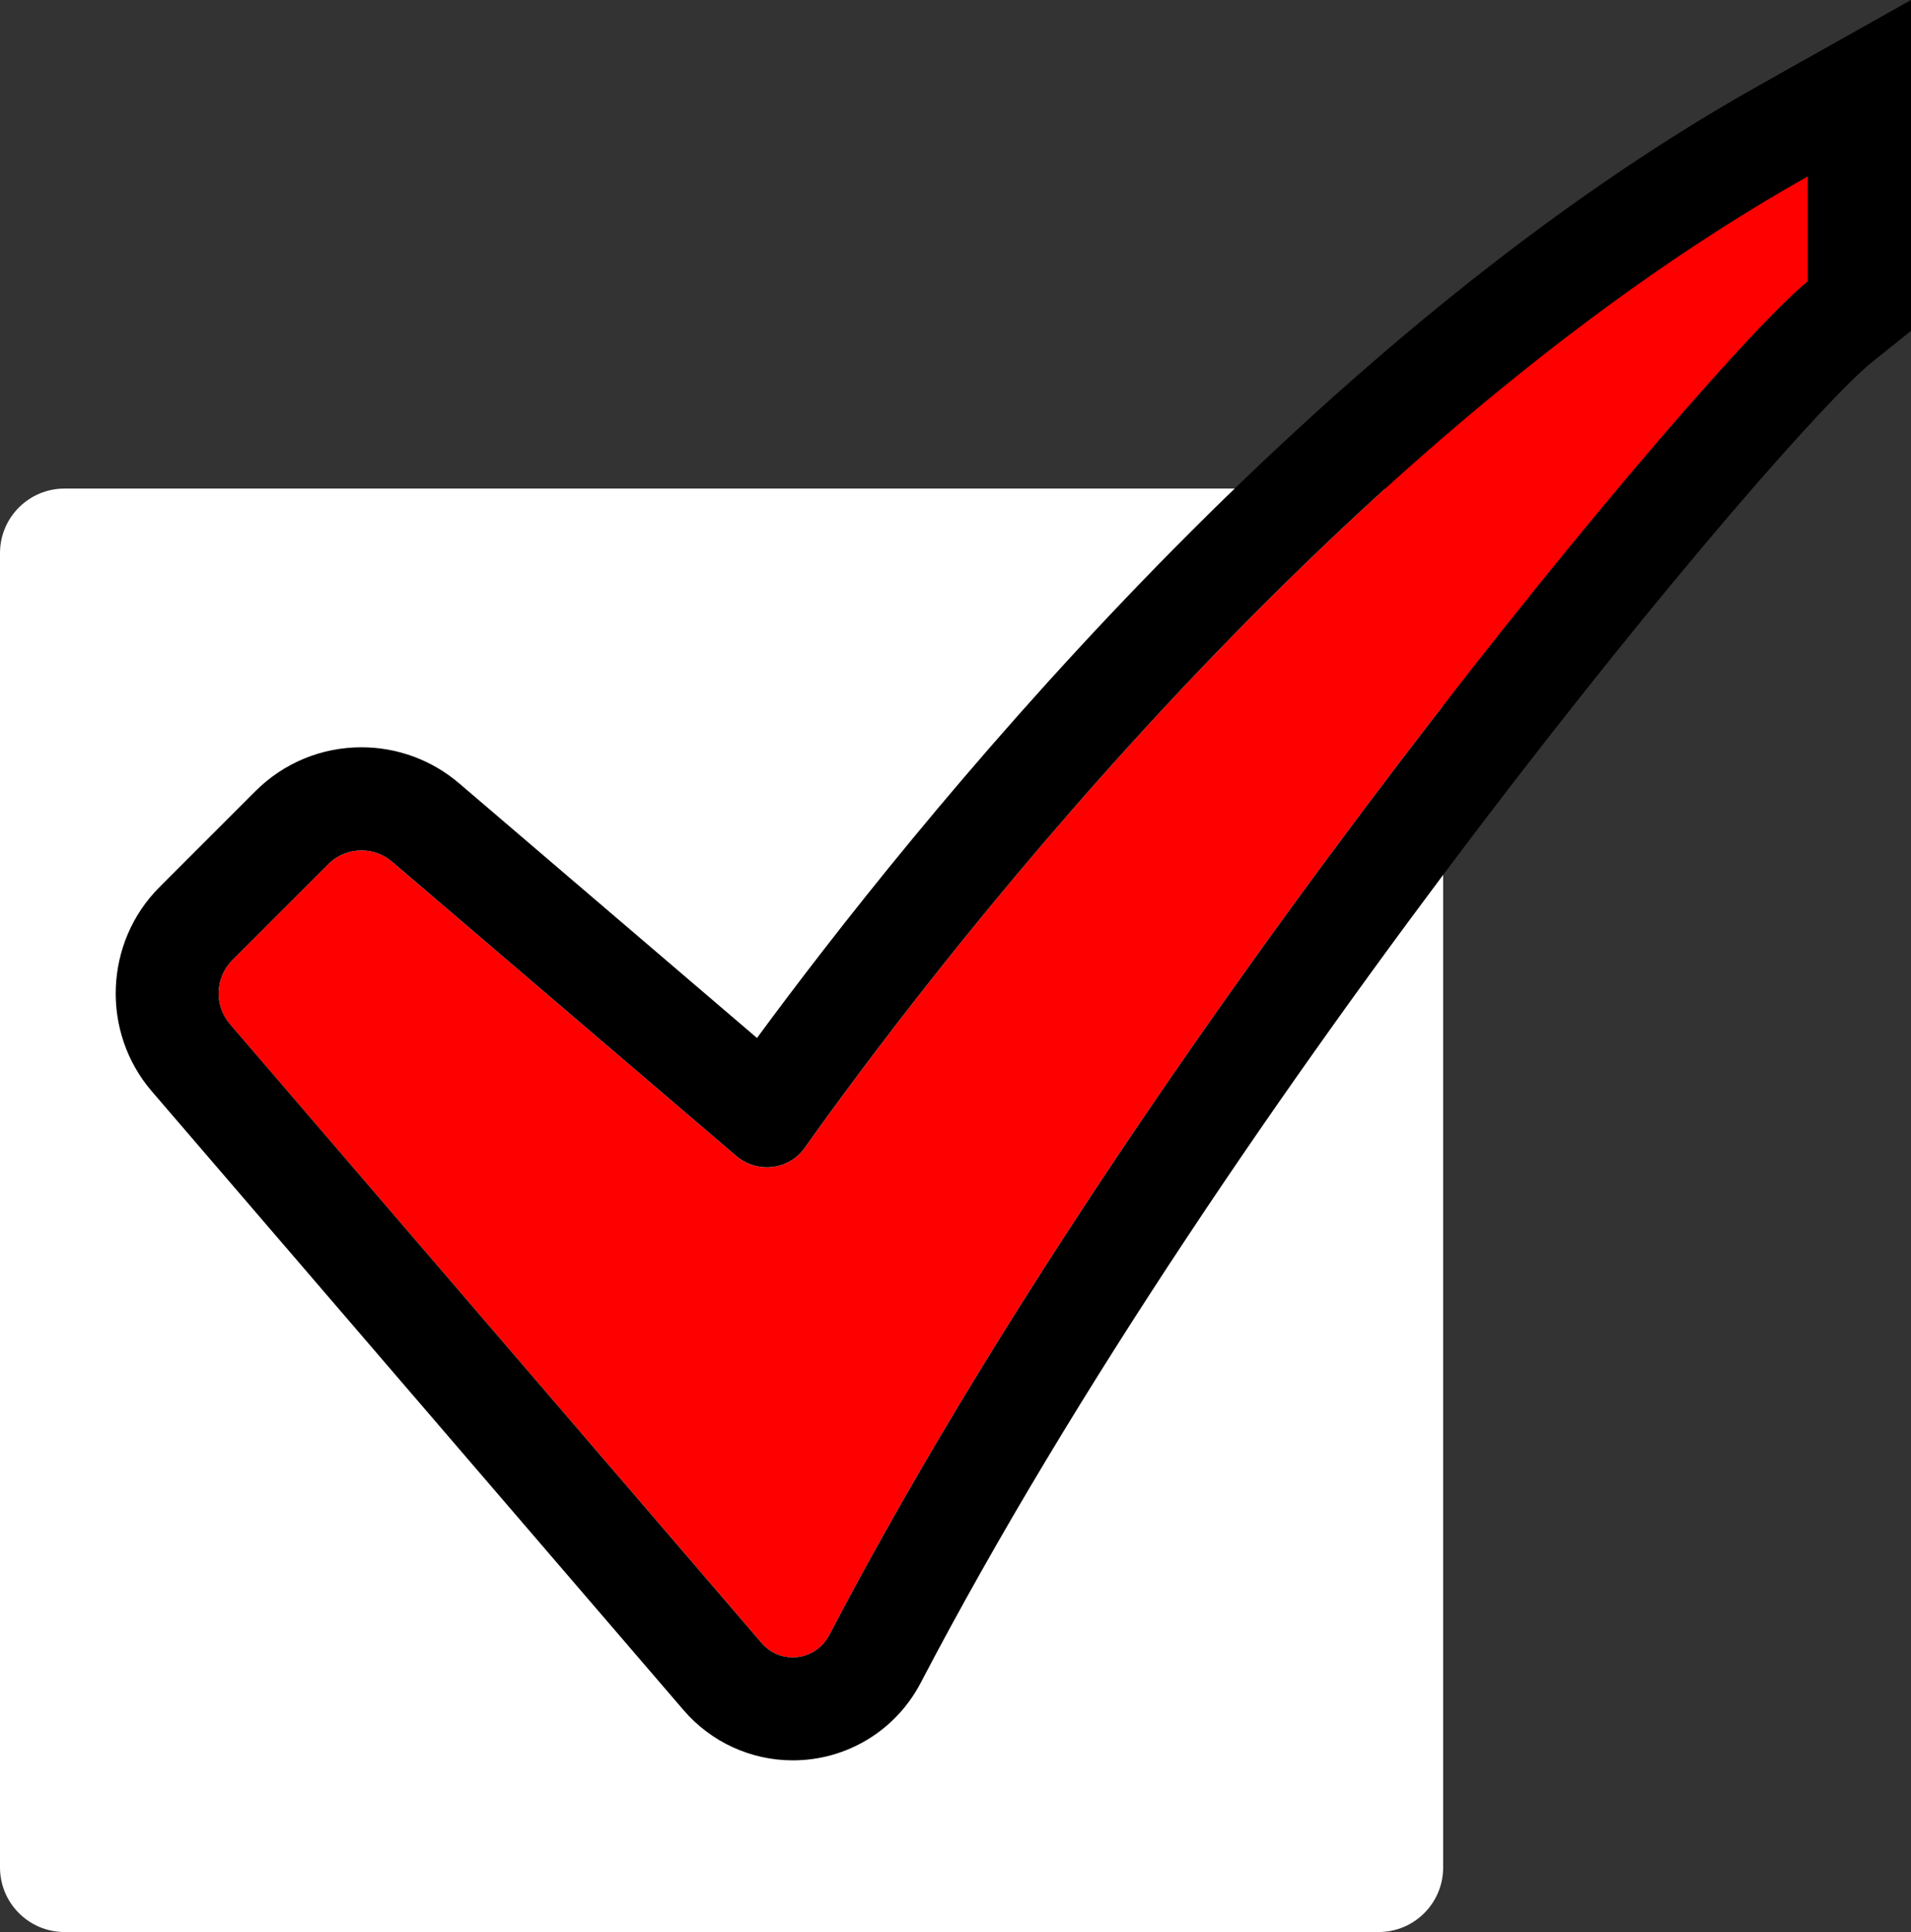
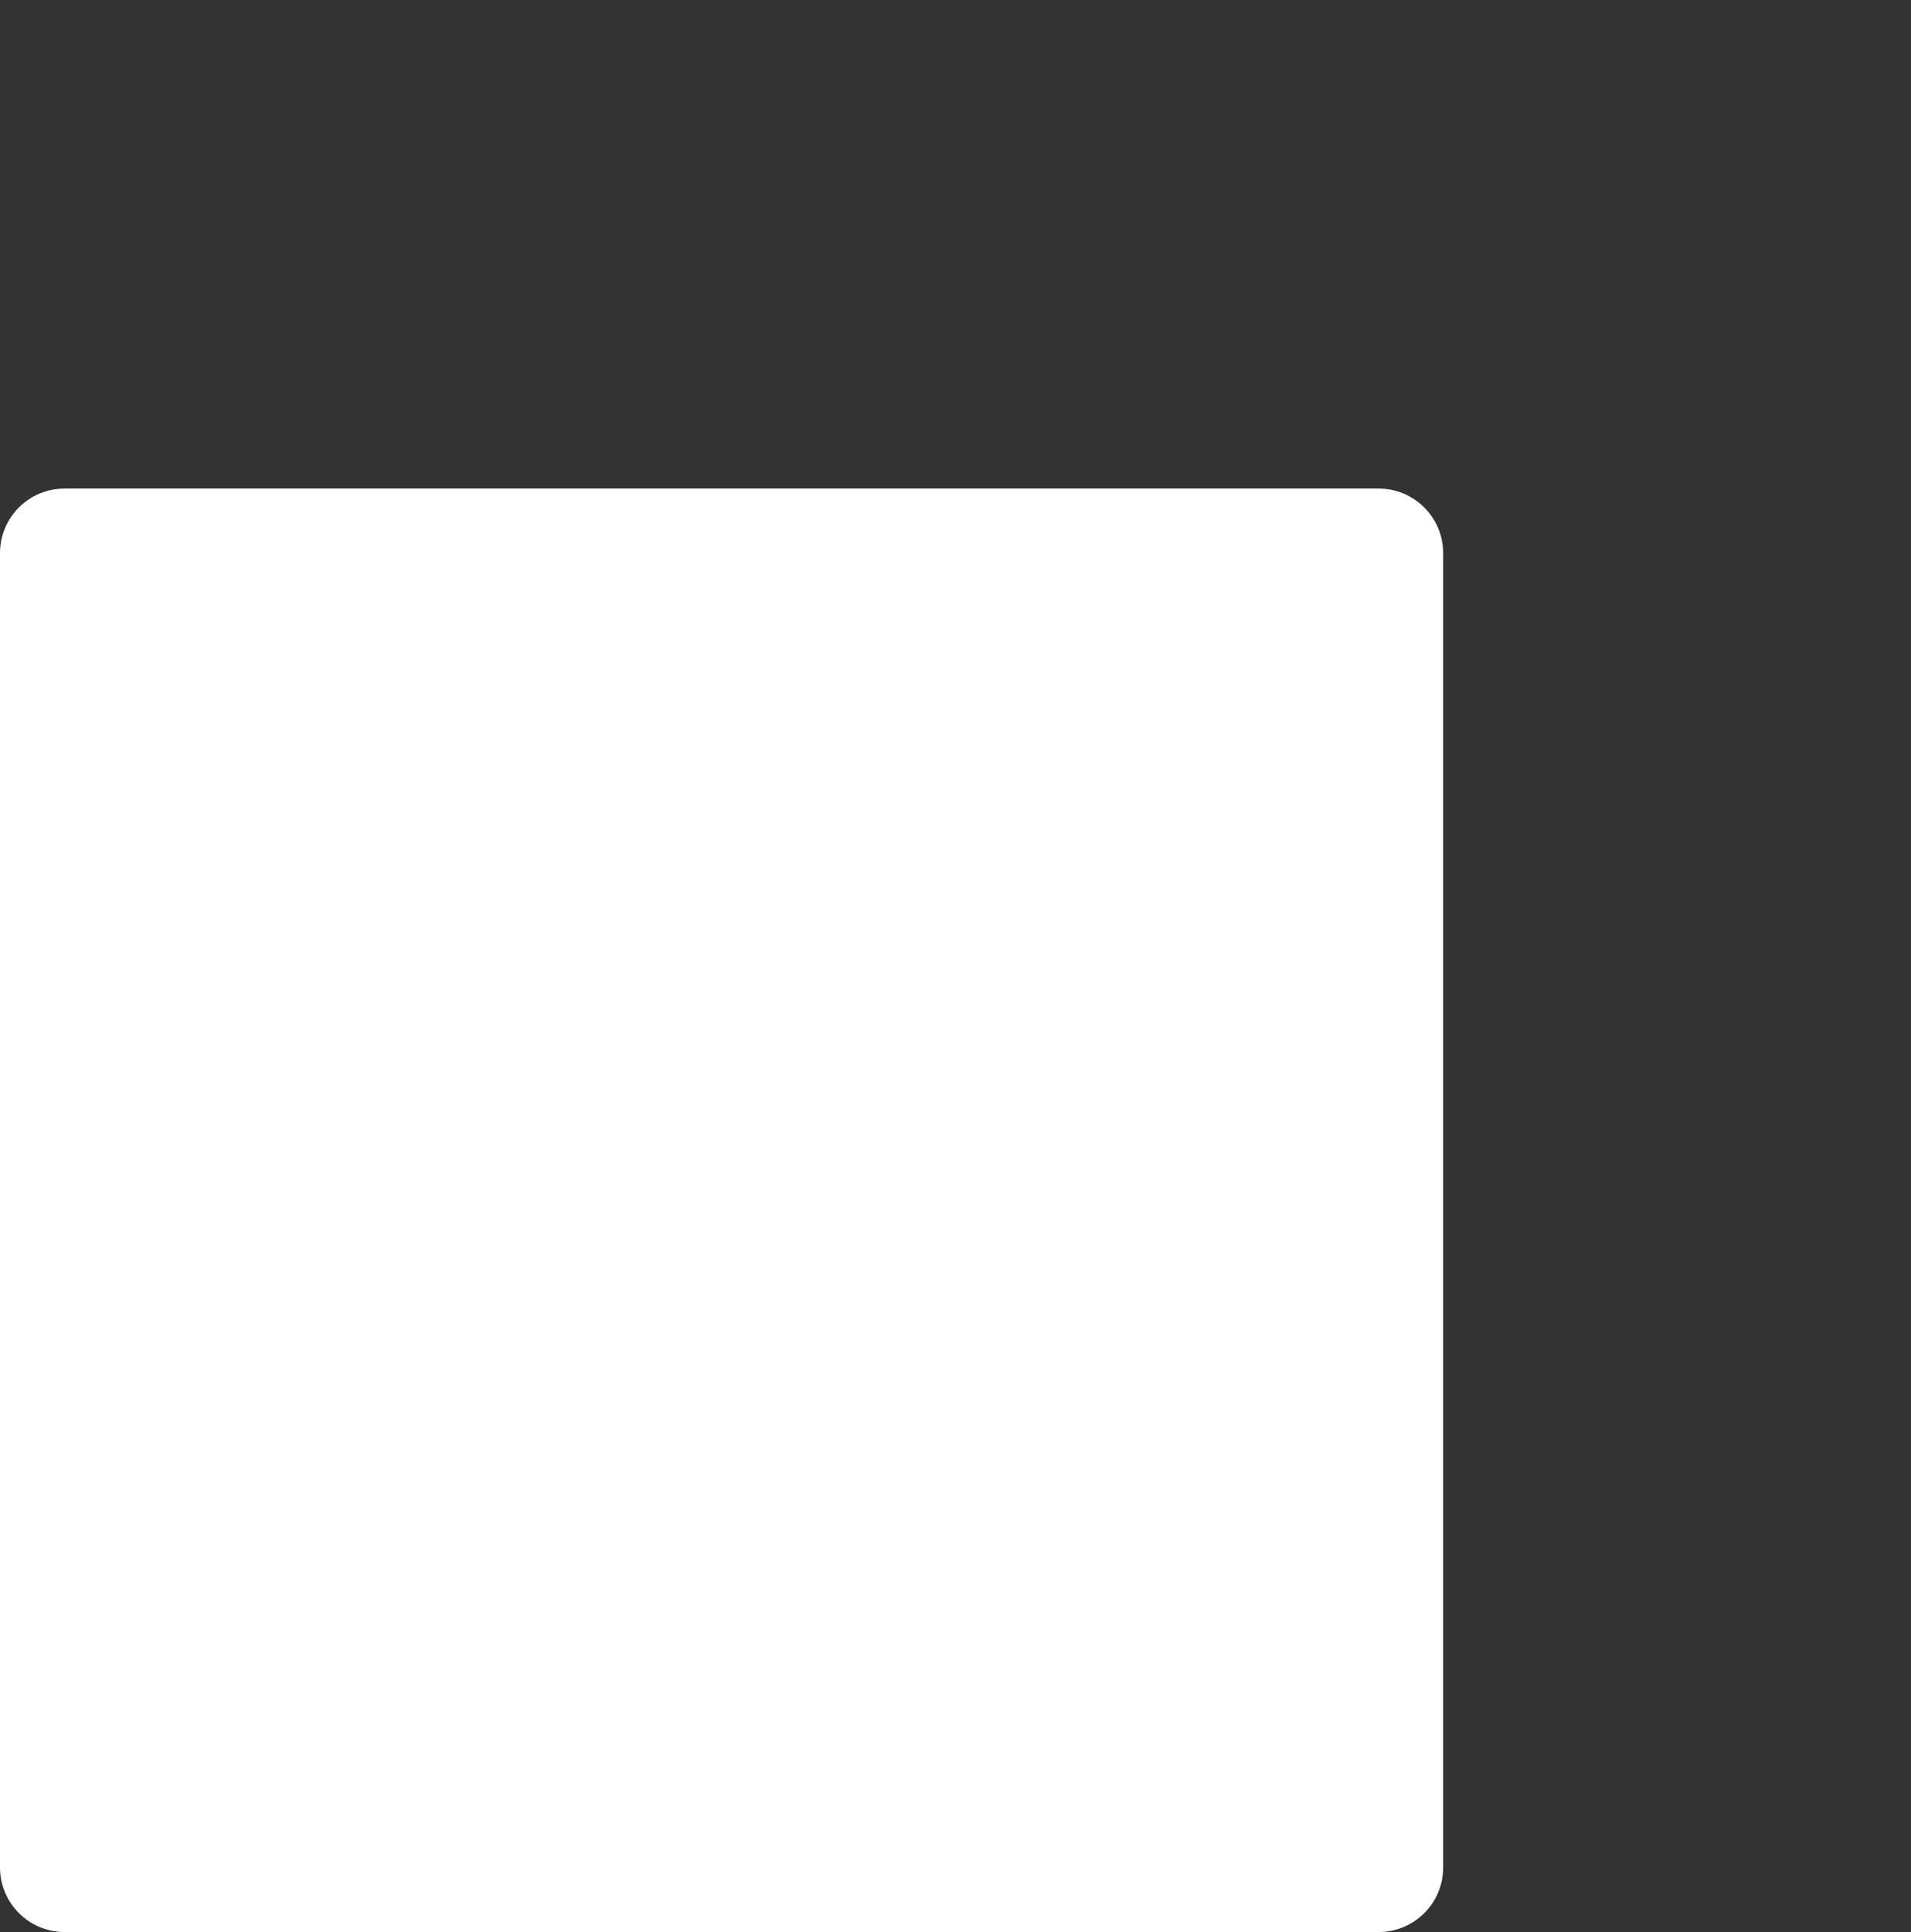
<svg xmlns="http://www.w3.org/2000/svg" version="1.2" baseProfile="tiny" id="Слой_1" x="0px" y="0px" viewBox="0 0 37.064 37.465" xml:space="preserve">
  <rect x="0" y="0" width="37.064" height="37.465" fill="#333333" stroke="none" />
  <path fill="#FFFFFF" d="M26.739,37.465H1.252C0.561,37.465,0,36.904,0,36.212V10.726c0-0.692,0.561-1.252,1.252-1.252h25.486  c0.692,0,1.252,0.561,1.252,1.252v25.486C27.991,36.904,27.43,37.465,26.739,37.465z" />
  <g>
-     <path fill="#FF0000" d="M4.507,18.618l1.859-1.859c0.337-0.337,0.877-0.358,1.239-0.048l6.673,5.704   c0.408,0.349,1.023,0.278,1.334-0.16c2.13-3.002,10.025-13.536,19.452-18.836v2.037c-1.87,1.496-12.87,14.56-18.98,26.251   c-0.263,0.503-0.942,0.583-1.311,0.153l-10.313-12C4.149,19.497,4.169,18.956,4.507,18.618z" />
-     <path d="M35.064,3.419v2.037c-1.87,1.496-12.87,14.56-18.98,26.251c-0.148,0.282-0.427,0.432-0.709,0.432   c-0.22,0-0.441-0.091-0.603-0.279L4.46,19.859c-0.311-0.362-0.291-0.903,0.047-1.241l1.859-1.859   c0.178-0.178,0.411-0.268,0.646-0.268c0.211,0,0.422,0.073,0.593,0.219l6.673,5.704c0.174,0.149,0.386,0.221,0.596,0.221   c0.282,0,0.56-0.13,0.737-0.381C17.742,19.253,25.637,8.718,35.064,3.419 M37.064,0l-2.98,1.675   c-8.925,5.018-16.46,14.454-19.402,18.453L8.905,15.19c-0.527-0.451-1.199-0.699-1.893-0.699c-0.778,0-1.51,0.303-2.06,0.853   l-1.859,1.859c-1.071,1.071-1.137,2.81-0.149,3.959l10.313,11.999c0.533,0.62,1.305,0.975,2.12,0.975   c1.045,0,1.996-0.577,2.481-1.505C23.827,21.208,34.57,8.412,36.314,7.017l0.751-0.601V5.455V3.419L37.064,0L37.064,0z" />
-   </g>
+     </g>
</svg>